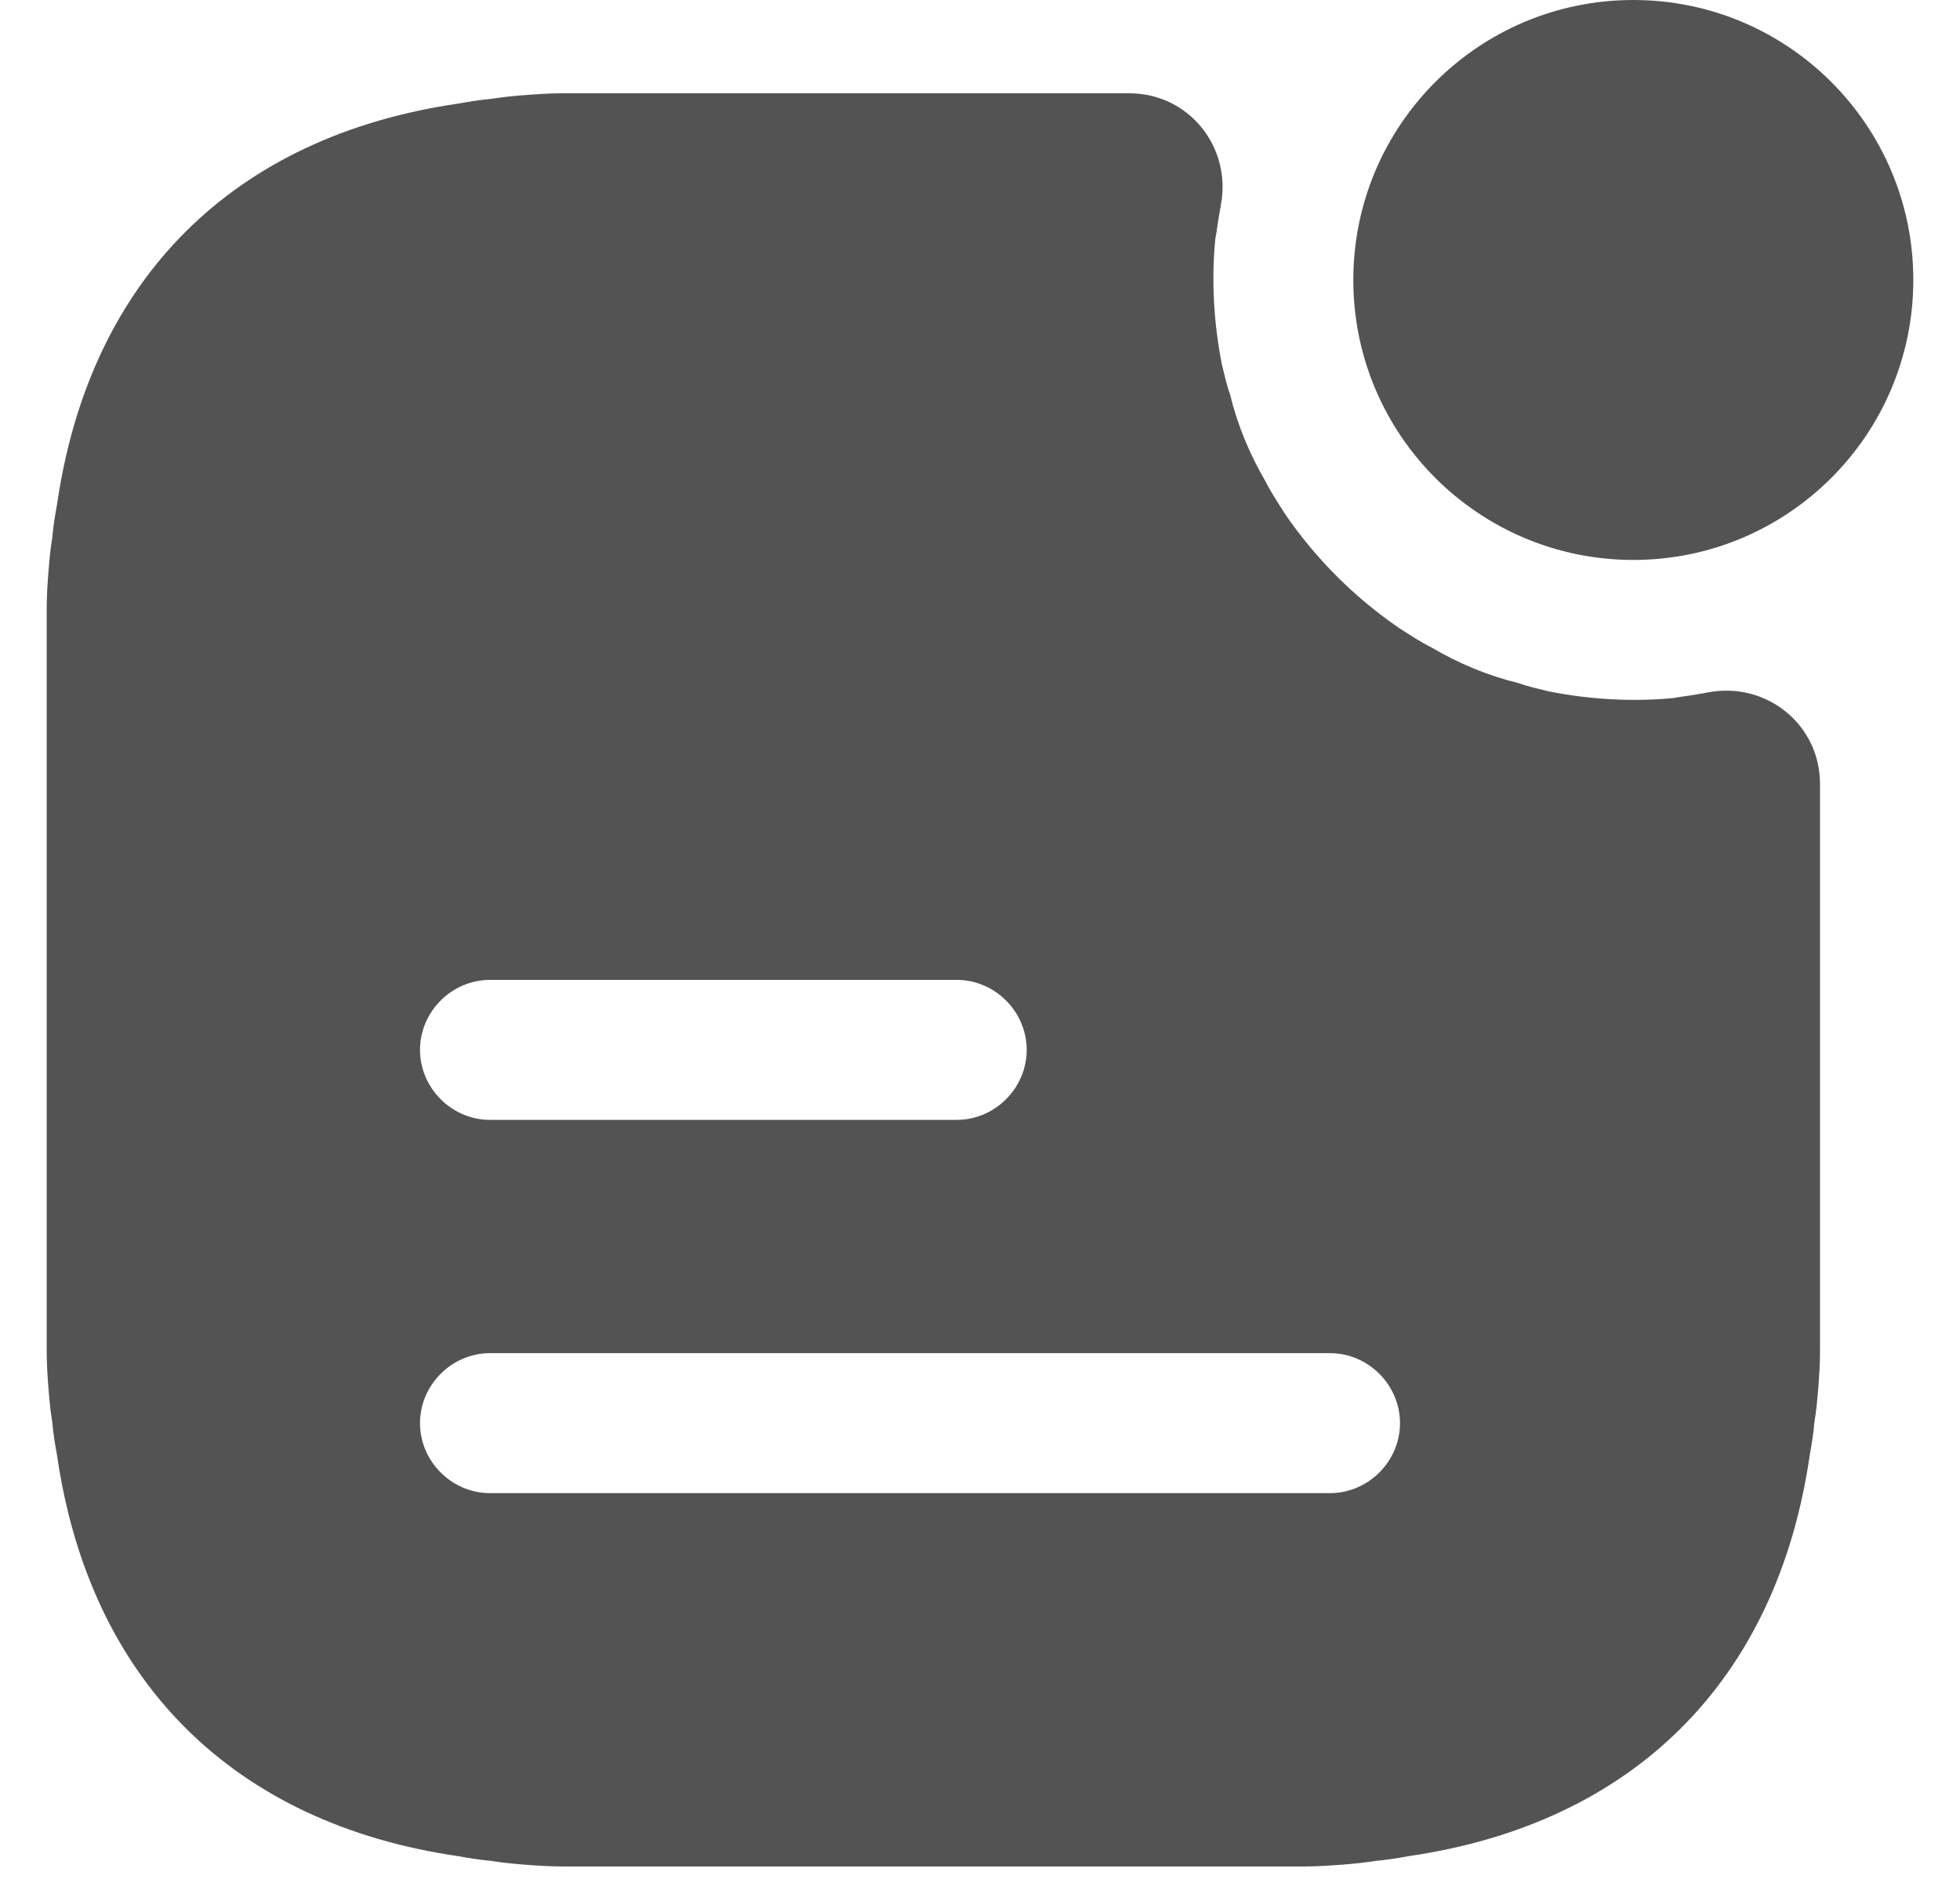
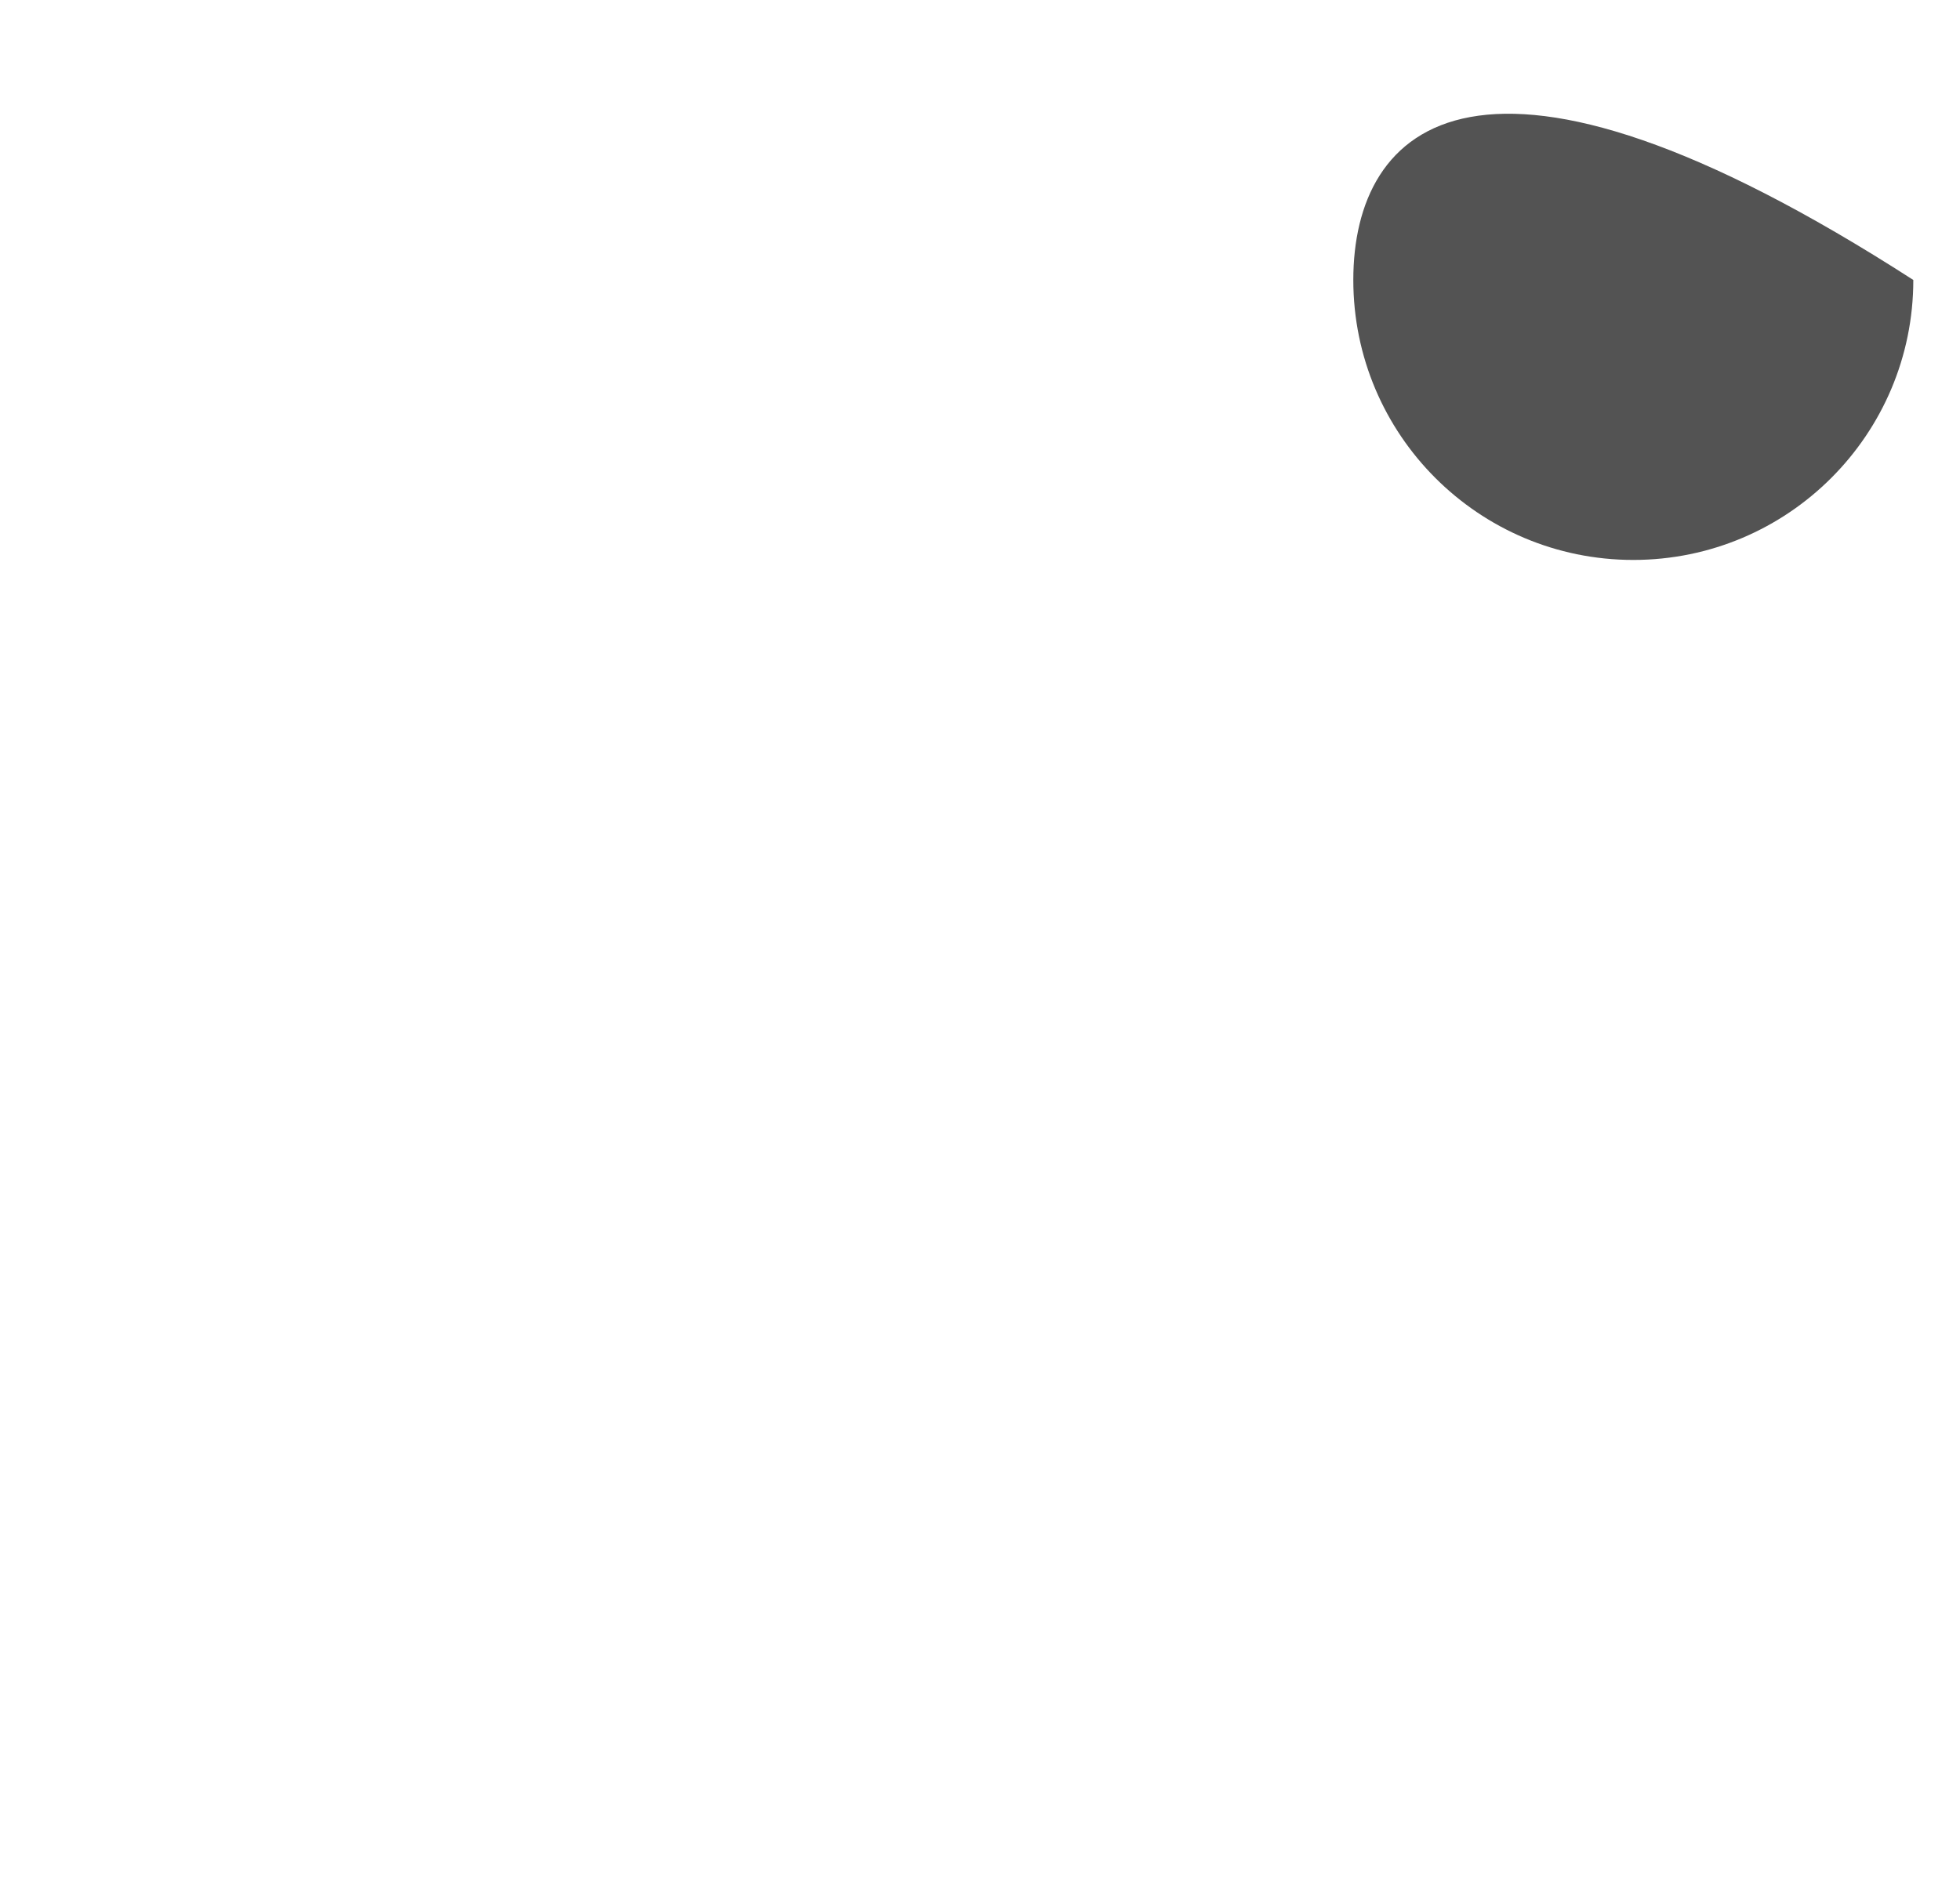
<svg xmlns="http://www.w3.org/2000/svg" width="28" height="27" viewBox="0 0 28 27" fill="none">
-   <path d="M23.333 8C25.542 8 27.333 6.209 27.333 4C27.333 1.791 25.542 0 23.333 0C21.124 0 19.333 1.791 19.333 4C19.333 6.209 21.124 8 23.333 8Z" fill="#535353" />
-   <path d="M24.4 9.893C24.374 9.893 24.347 9.907 24.32 9.907C24.187 9.933 24.054 9.947 23.907 9.973C23.347 10.027 22.747 10 22.134 9.88C21.974 9.84 21.84 9.813 21.694 9.76C21.254 9.653 20.84 9.48 20.454 9.253C20.294 9.173 20.134 9.067 19.987 8.973C19.347 8.533 18.8 7.987 18.36 7.347C18.267 7.2 18.16 7.04 18.08 6.88C17.854 6.493 17.68 6.08 17.574 5.64C17.52 5.493 17.494 5.36 17.454 5.2C17.334 4.587 17.307 3.987 17.36 3.427C17.387 3.28 17.4 3.147 17.427 3.013C17.427 2.987 17.44 2.96 17.44 2.933C17.6 2.107 16.987 1.333 16.134 1.333H8.027C7.84 1.333 7.654 1.347 7.48 1.36C7.32 1.373 7.174 1.387 7.014 1.413C6.854 1.427 6.694 1.453 6.547 1.48C3.334 1.947 1.28 3.987 0.814 7.213C0.787 7.36 0.76 7.52 0.747 7.68C0.72 7.84 0.707 7.987 0.694 8.147C0.68 8.32 0.667 8.507 0.667 8.693V19.307C0.667 19.493 0.68 19.68 0.694 19.853C0.707 20.013 0.72 20.16 0.747 20.32C0.76 20.48 0.787 20.64 0.814 20.787C1.28 24.013 3.334 26.053 6.547 26.52C6.694 26.547 6.854 26.573 7.014 26.587C7.174 26.613 7.32 26.627 7.48 26.64C7.654 26.653 7.84 26.667 8.027 26.667H18.64C18.827 26.667 19.014 26.653 19.187 26.64C19.347 26.627 19.494 26.613 19.654 26.587C19.814 26.573 19.974 26.547 20.12 26.52C23.334 26.053 25.387 24.013 25.854 20.787C25.88 20.64 25.907 20.48 25.92 20.32C25.947 20.16 25.96 20.013 25.974 19.853C25.987 19.68 26 19.493 26 19.307V11.2C26 10.347 25.227 9.733 24.4 9.893ZM7 14H13.667C14.214 14 14.667 14.453 14.667 15C14.667 15.547 14.214 16 13.667 16H7C6.454 16 6 15.547 6 15C6 14.453 6.454 14 7 14ZM19 21.333H7C6.454 21.333 6 20.88 6 20.333C6 19.787 6.454 19.333 7 19.333H19C19.547 19.333 20 19.787 20 20.333C20 20.88 19.547 21.333 19 21.333Z" fill="#535353" />
+   <path d="M23.333 8C25.542 8 27.333 6.209 27.333 4C21.124 0 19.333 1.791 19.333 4C19.333 6.209 21.124 8 23.333 8Z" fill="#535353" />
</svg>